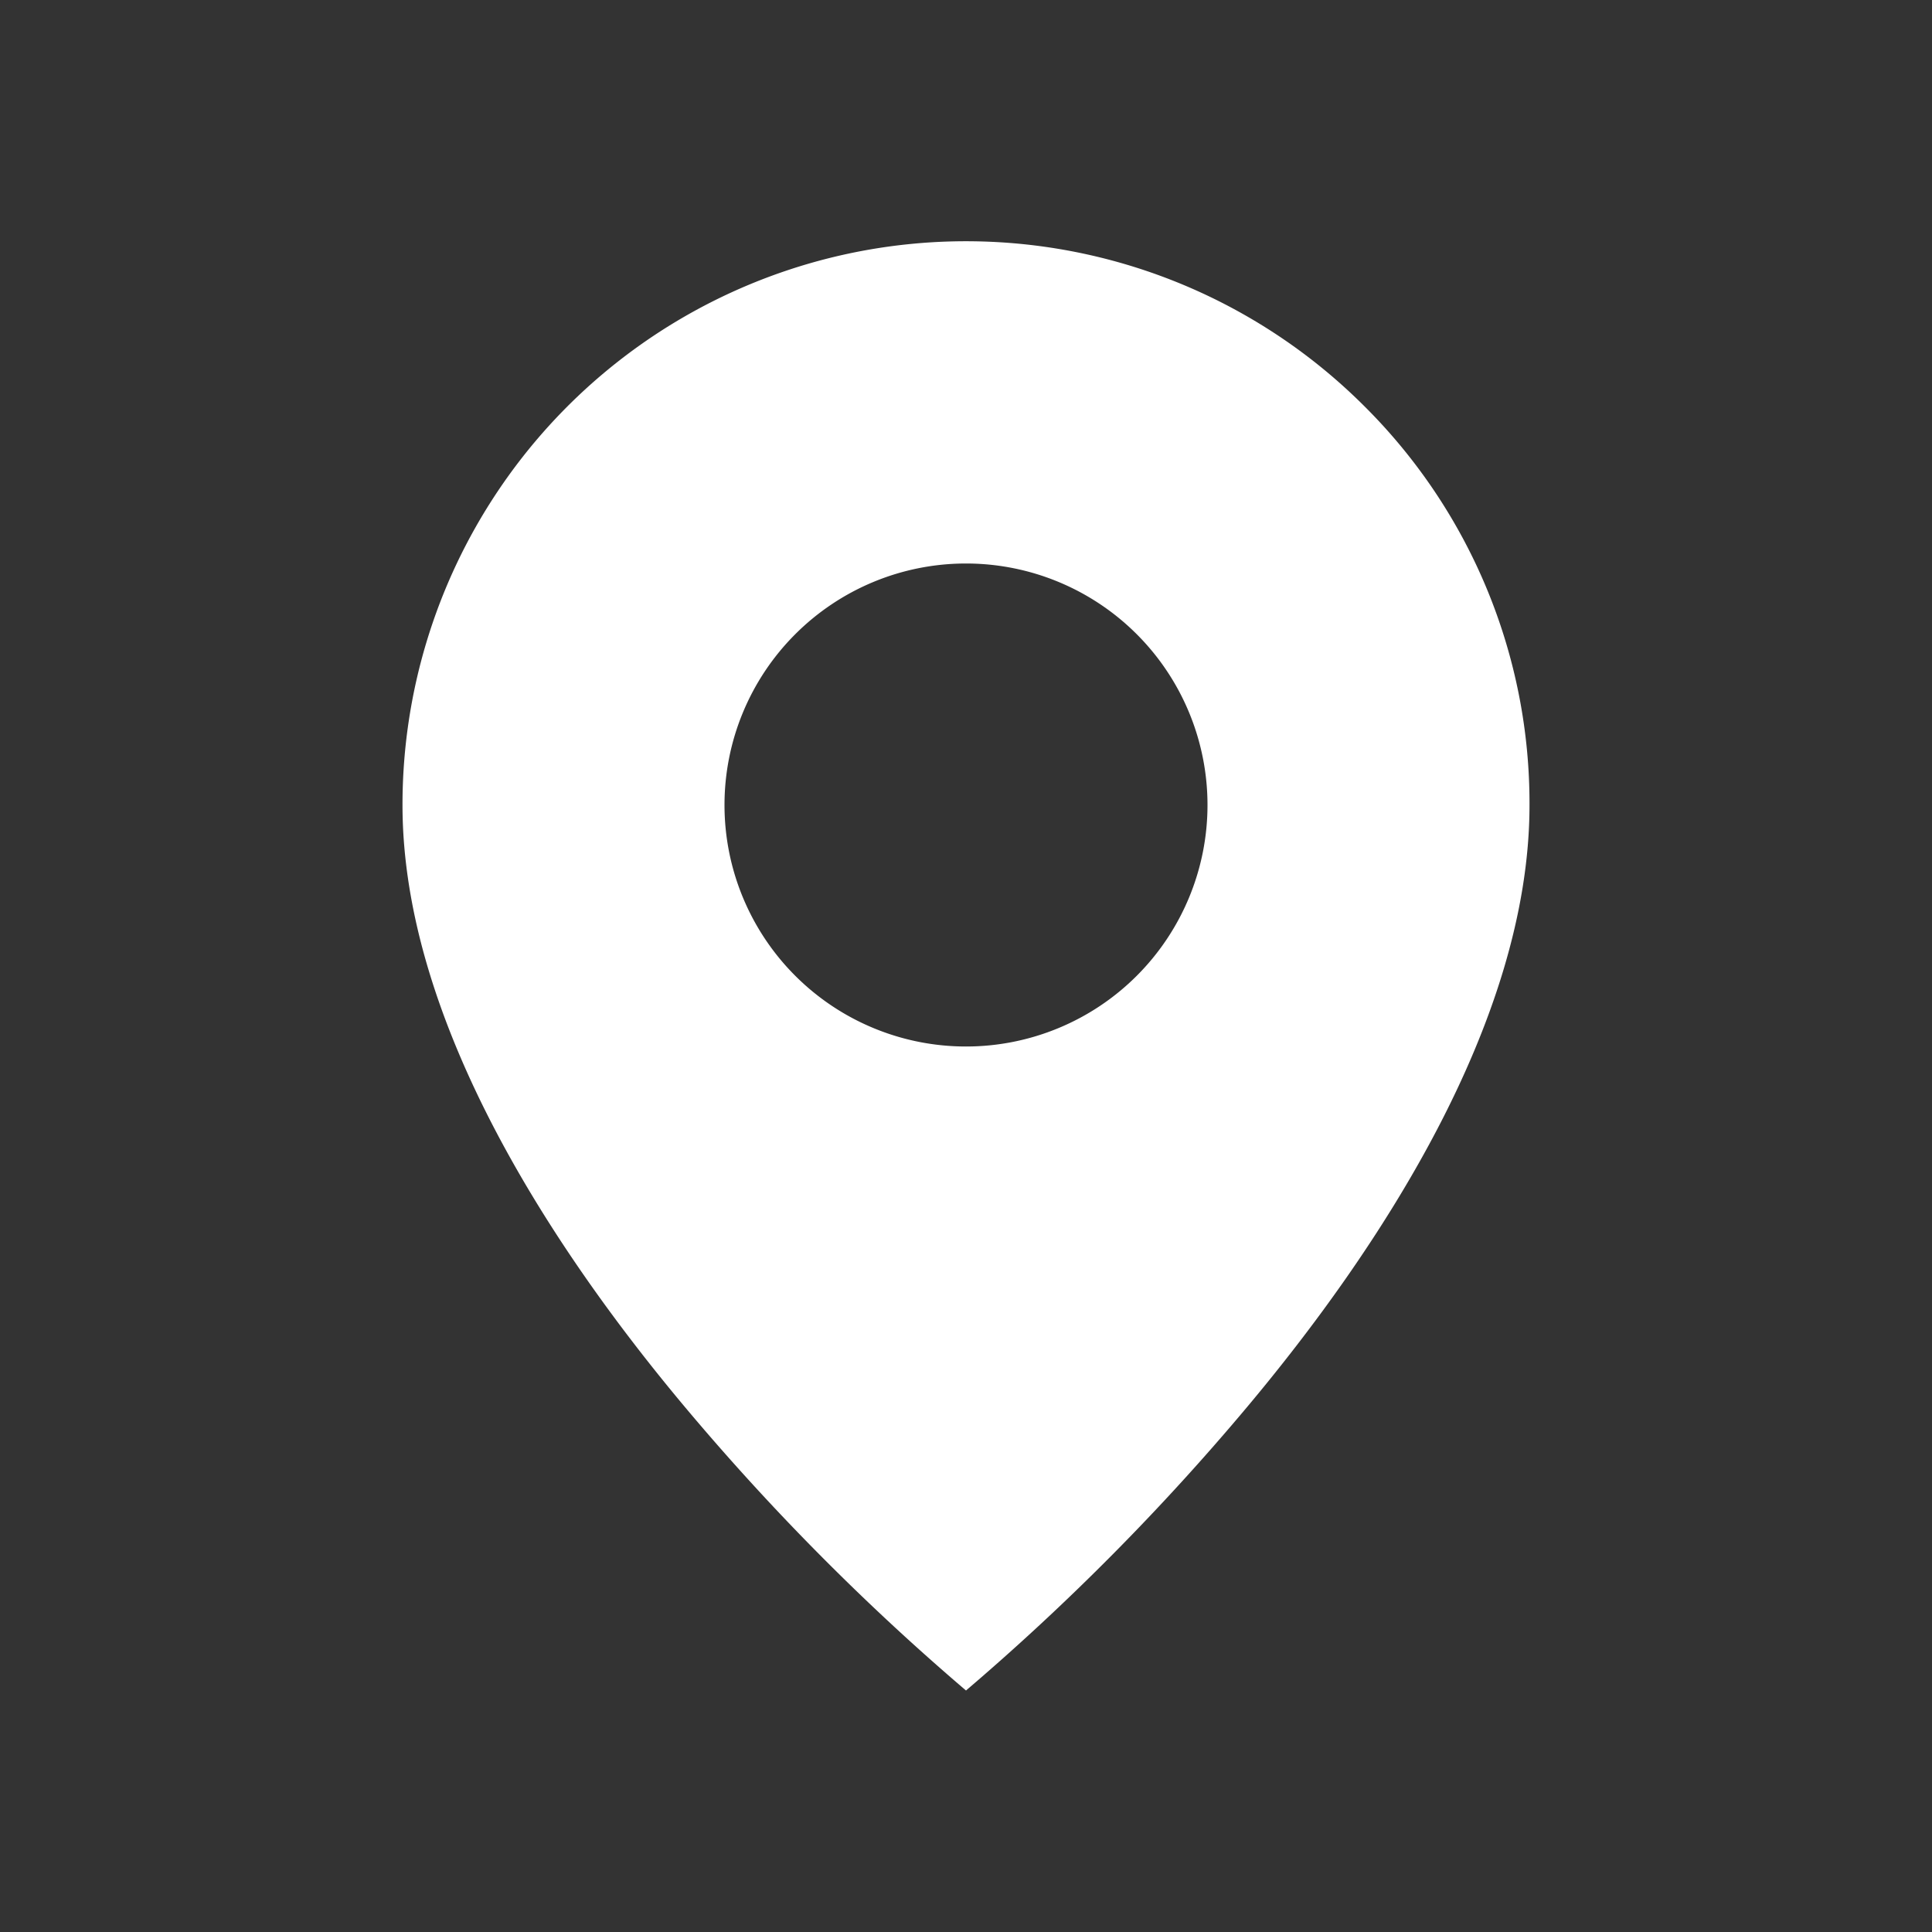
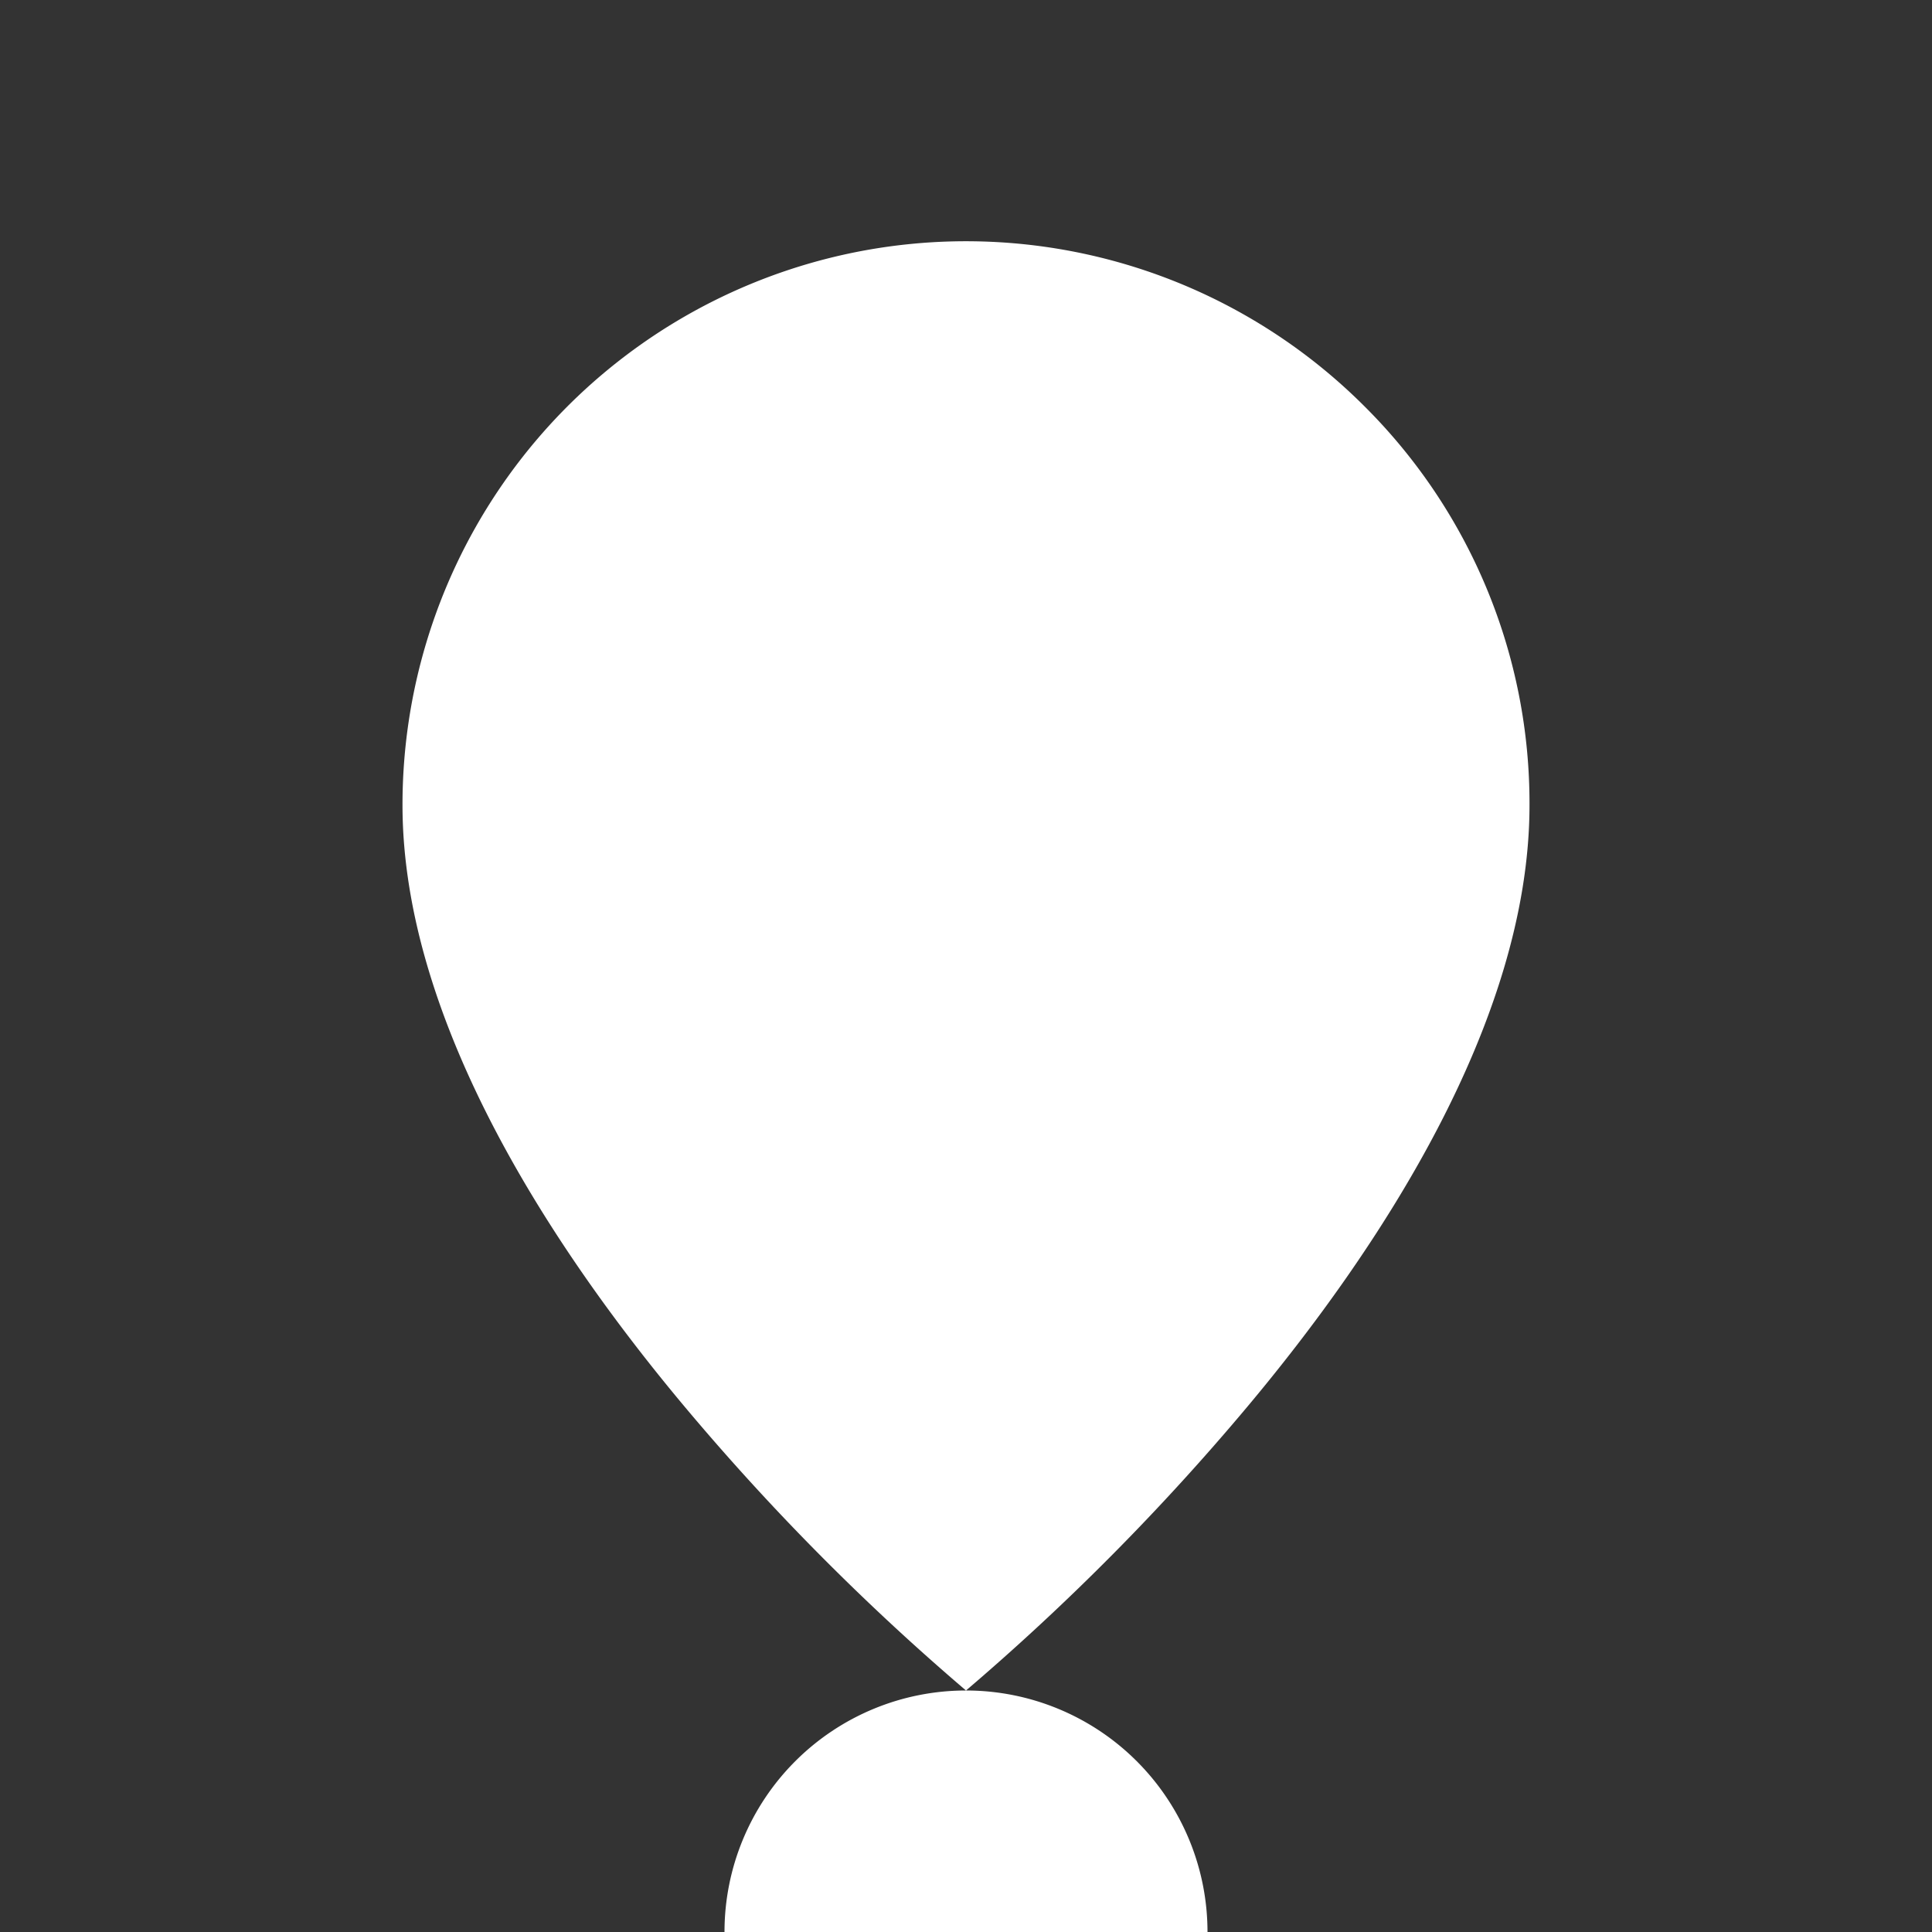
<svg xmlns="http://www.w3.org/2000/svg" width="36" height="36" fill="none">
  <rect width="100%" height="100%" fill="#333333" stroke="none" />
-   <path d="M18 31.5a44.657 44.657 0 01-5.25-5.297C10.35 23.337 7.5 19.069 7.5 15a10.5 10.5 0 0117.928-7.426A10.433 10.433 0 0128.5 15c0 4.068-2.85 8.337-5.25 11.203A44.657 44.657 0 0118 31.5zm0-21a4.5 4.5 0 100 9 4.5 4.5 0 000-9z" fill="#fff" />
+   <path d="M18 31.5a44.657 44.657 0 01-5.25-5.297C10.35 23.337 7.5 19.069 7.5 15a10.5 10.5 0 0117.928-7.426A10.433 10.433 0 0128.5 15c0 4.068-2.85 8.337-5.25 11.203A44.657 44.657 0 0118 31.5za4.5 4.5 0 100 9 4.5 4.5 0 000-9z" fill="#fff" />
</svg>